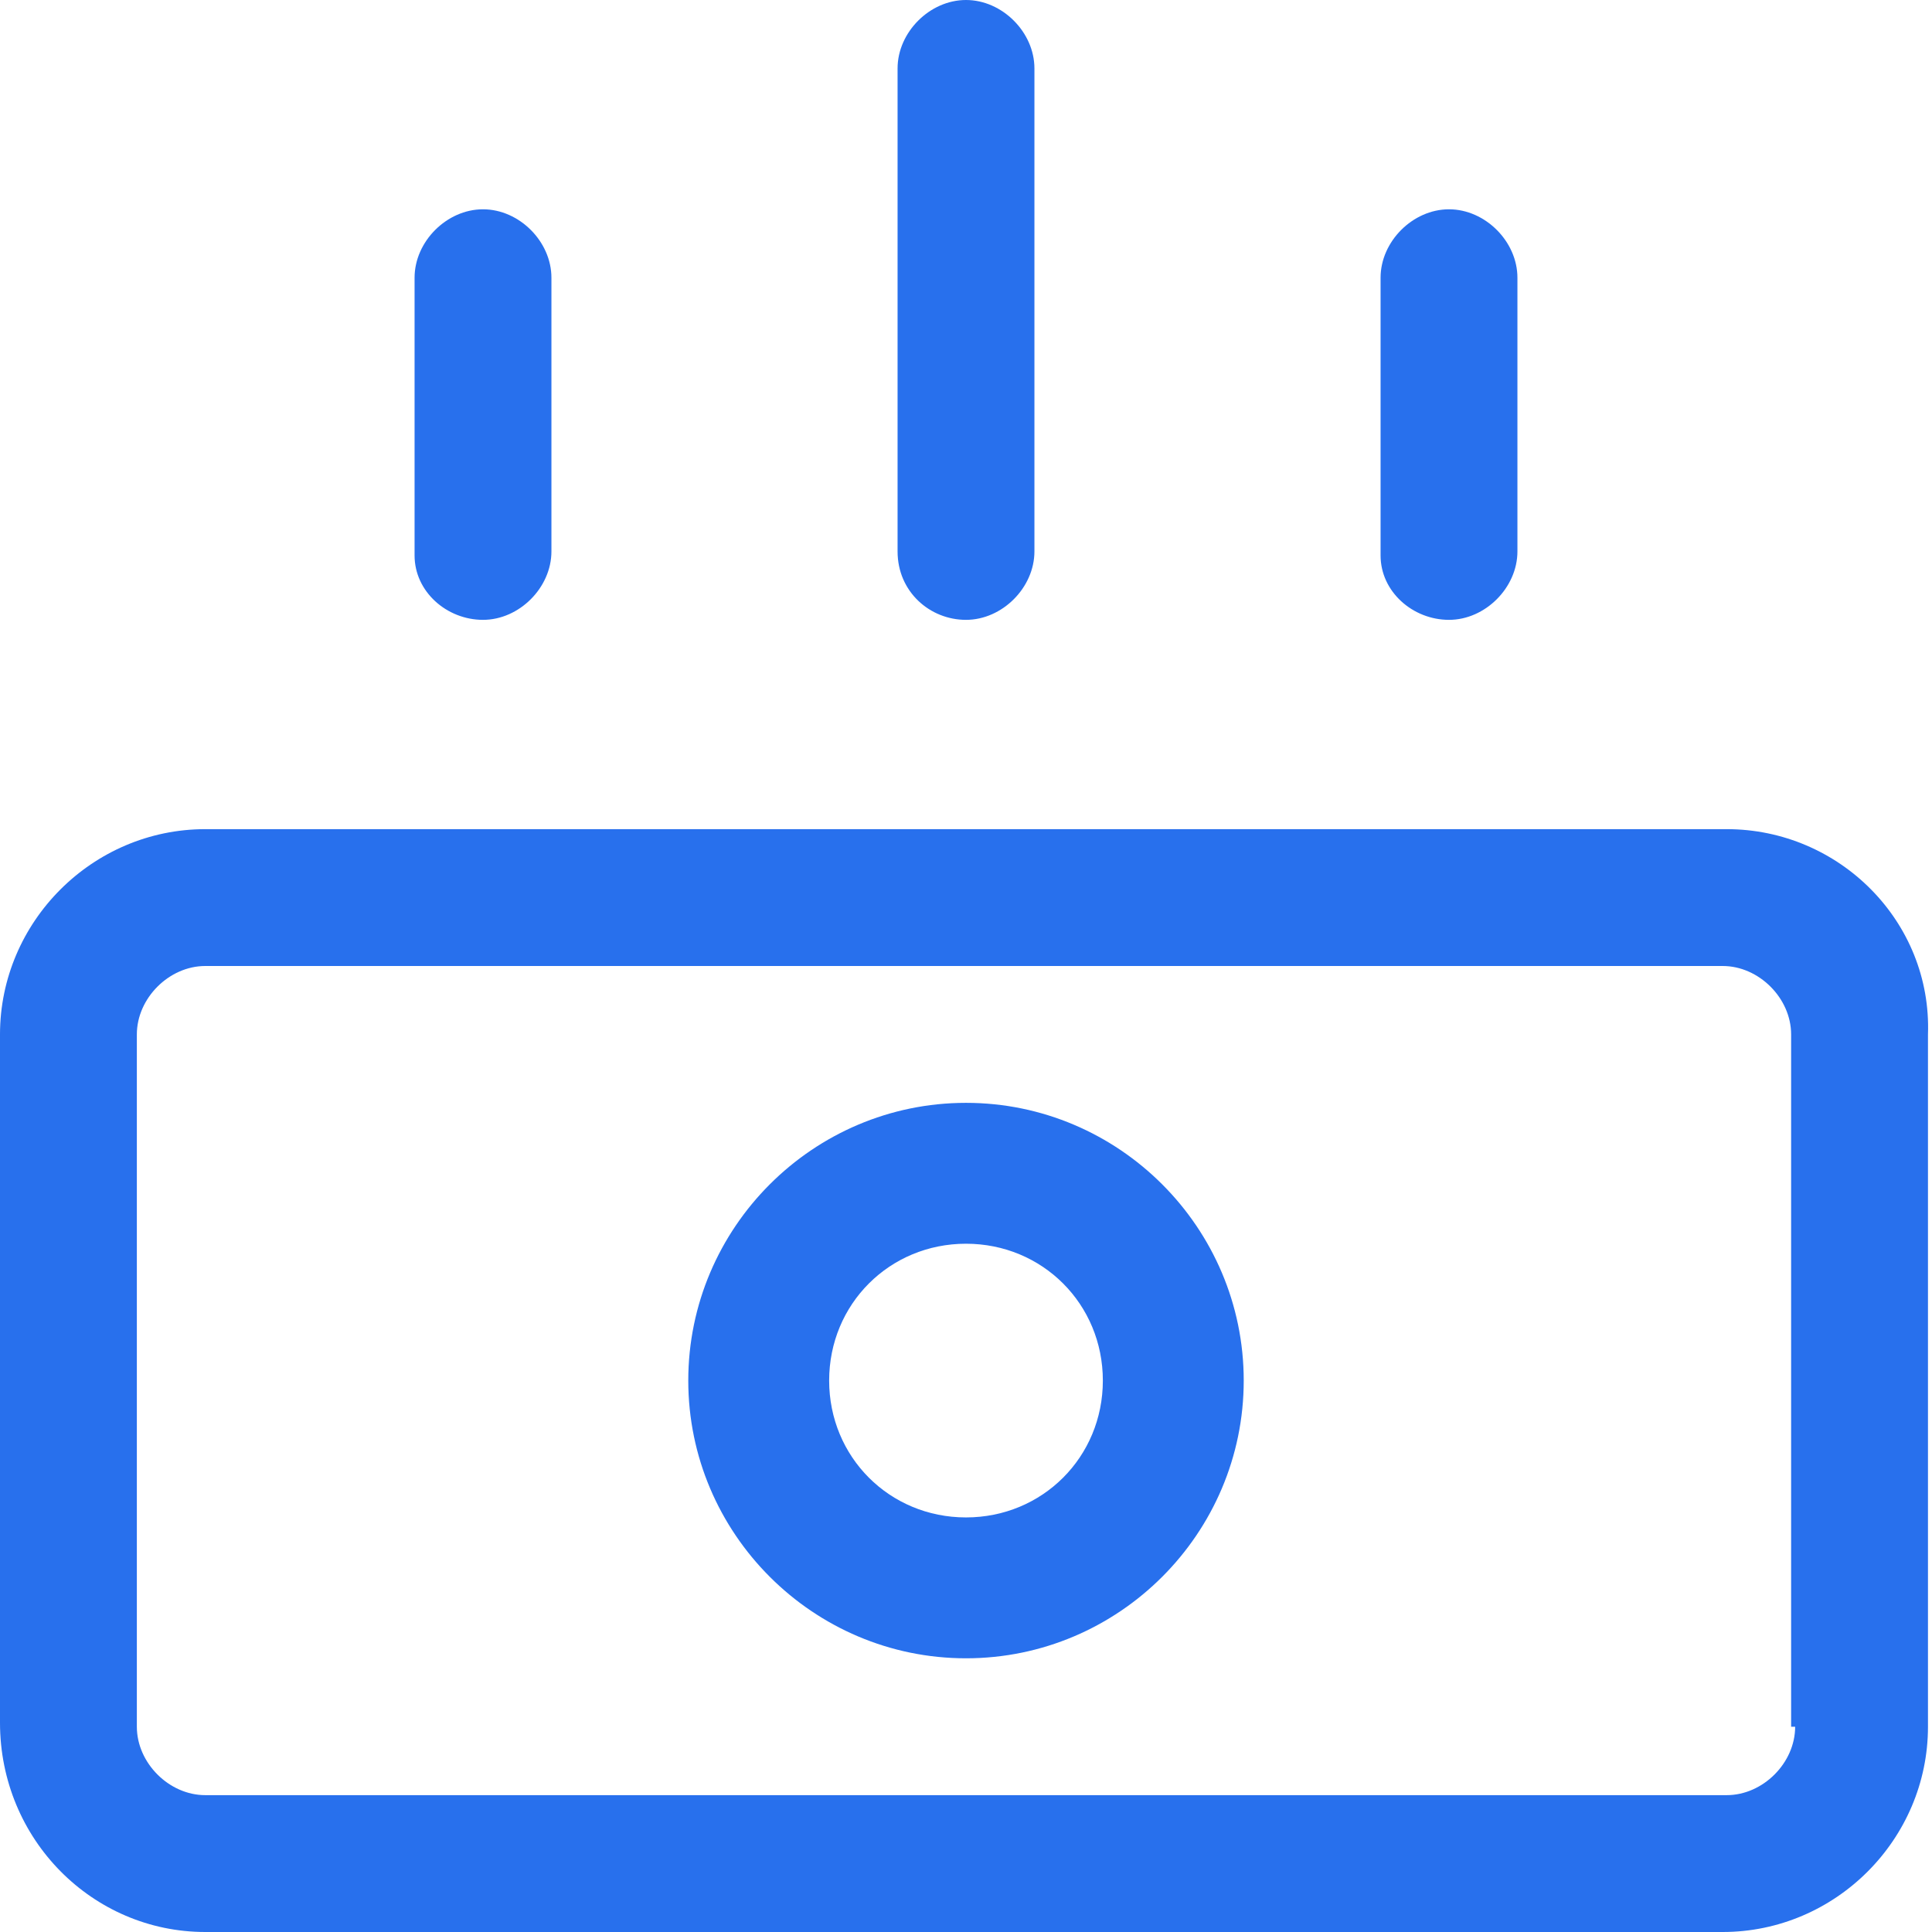
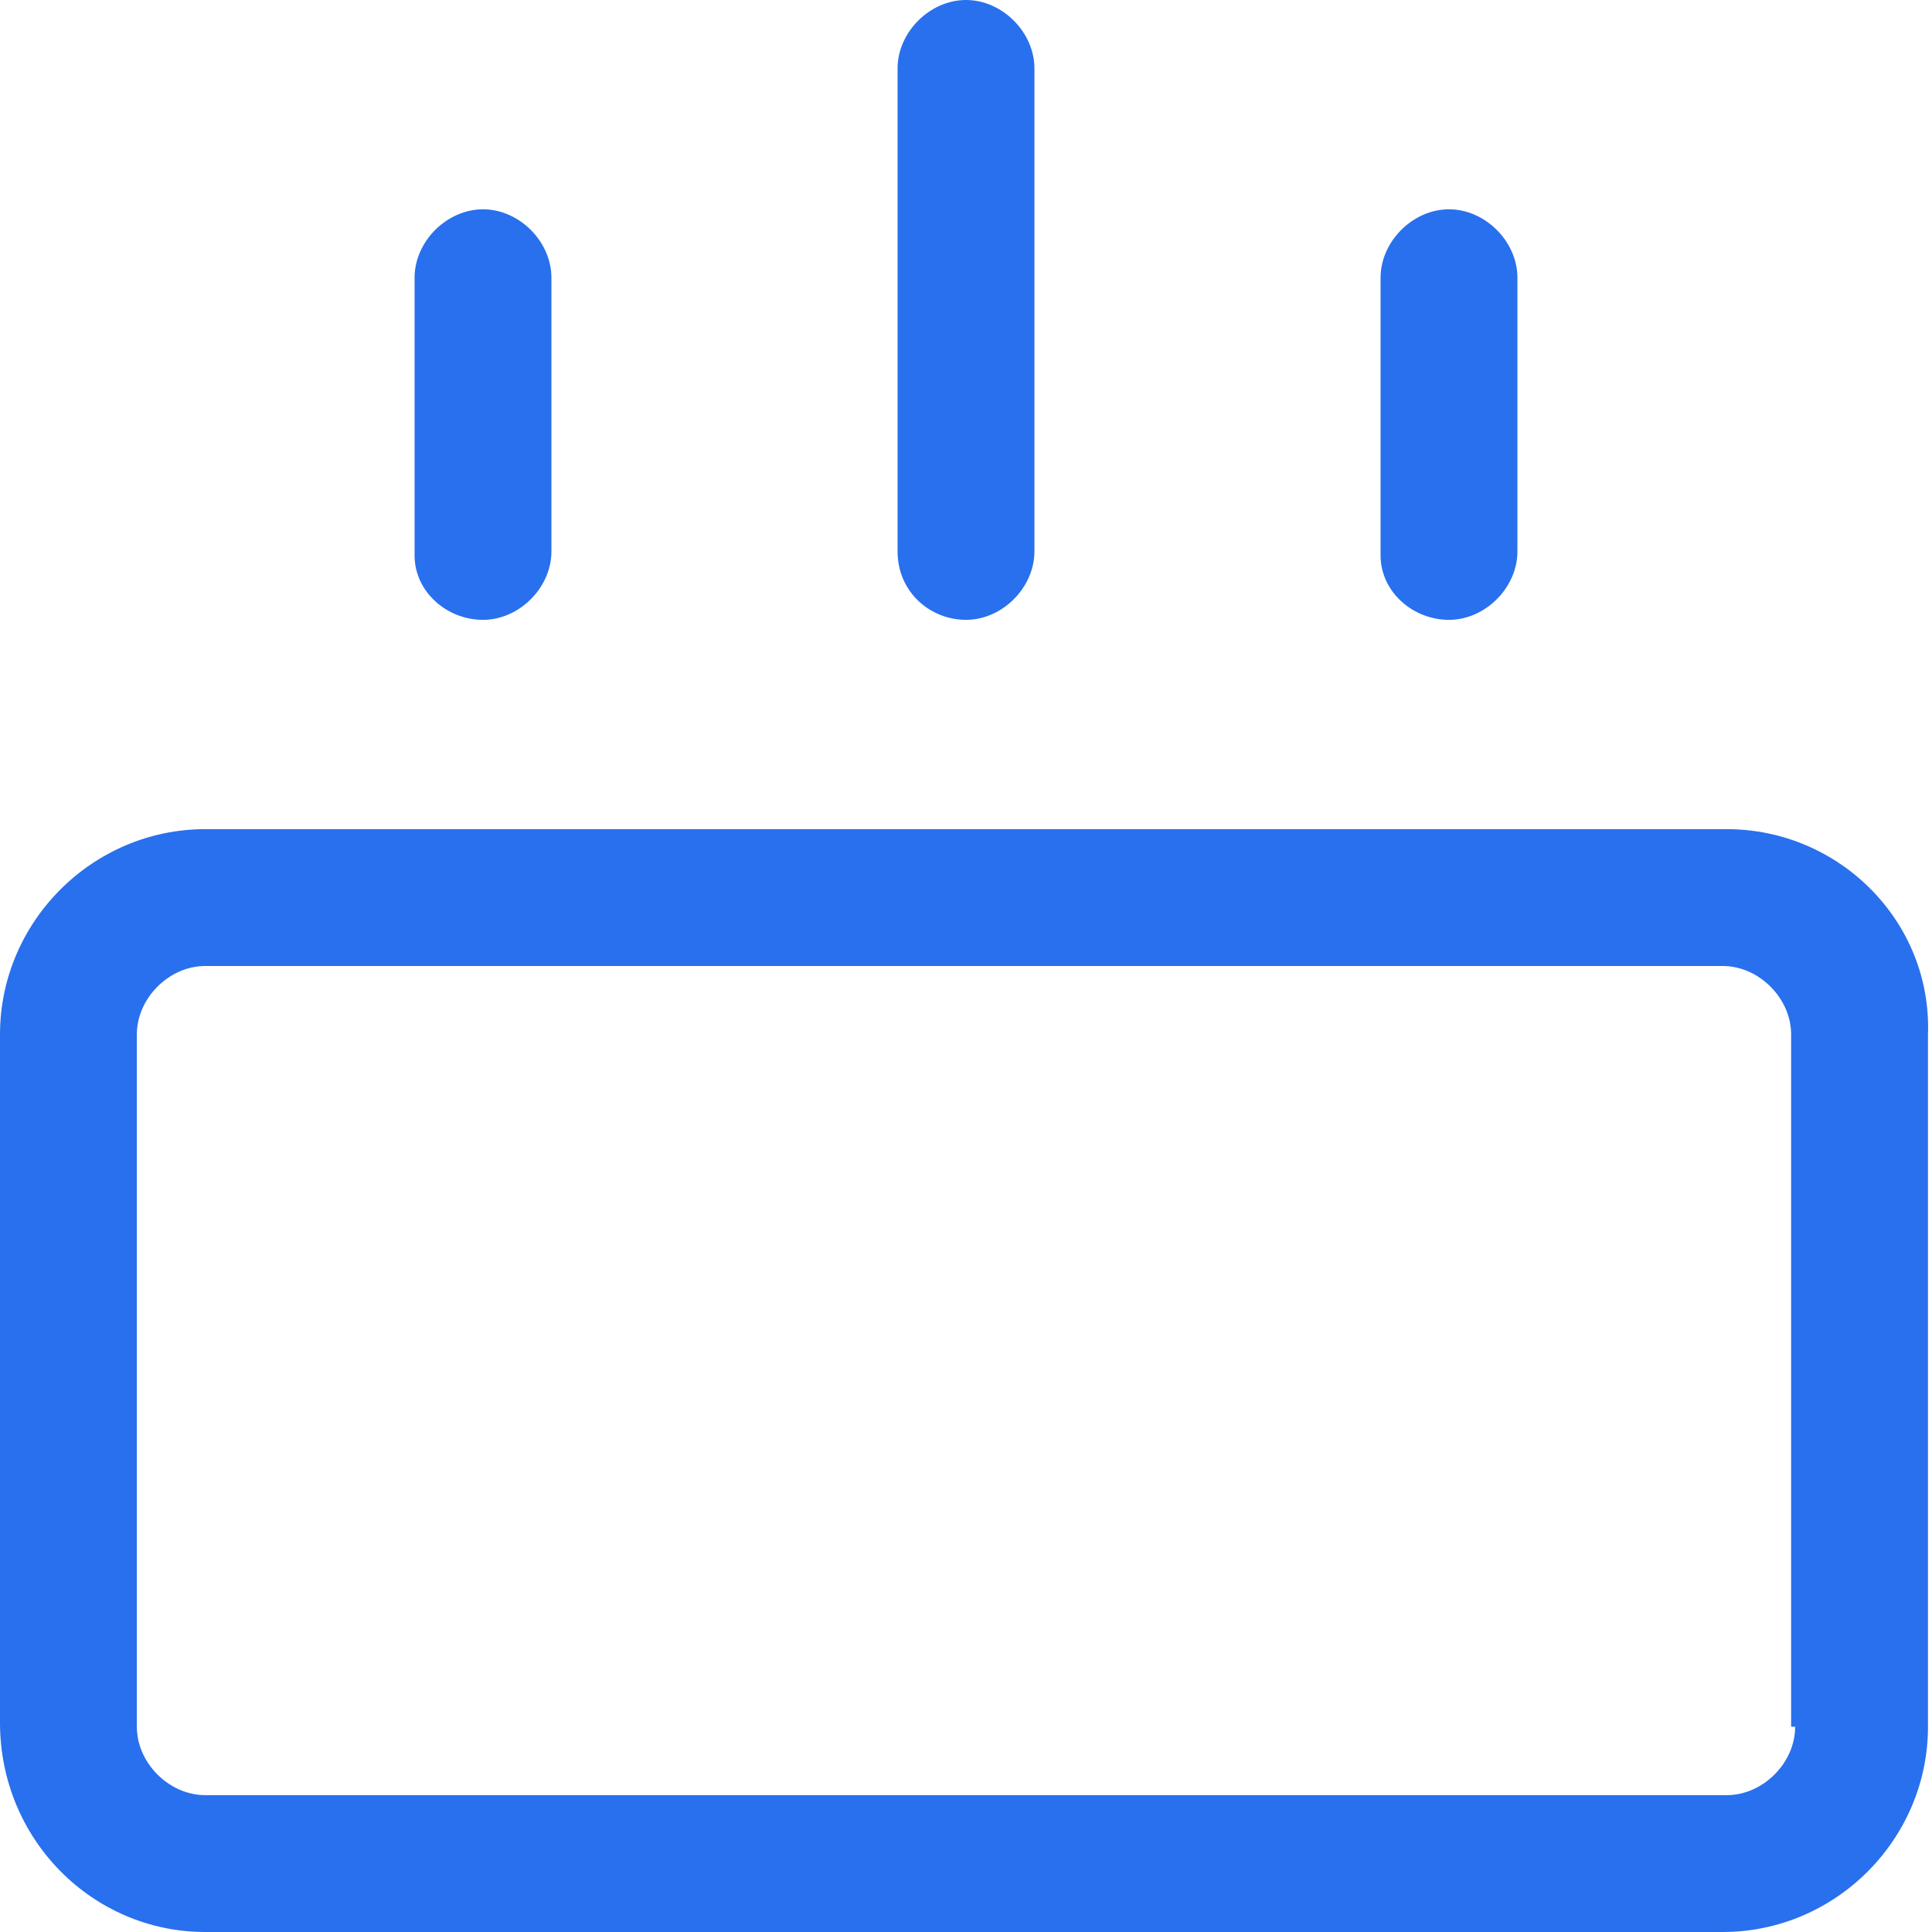
<svg xmlns="http://www.w3.org/2000/svg" viewBox="0 0 48 48">
  <g fill="#2870ed">
    <path d="M42.9 20.6H5.1c-2.8 0-5.1 2.3-5.1 5.1v17.1C0 45.7 2.3 48 5.1 48h37.7c2.8 0 5.1-2.3 5.1-5.1V25.7c.1-2.8-2.2-5.1-5-5.1zm1.7 22.3c0 .9-.8 1.7-1.7 1.7H5.1c-.9 0-1.7-.8-1.7-1.7V25.7c0-.9.8-1.7 1.7-1.7h37.7c.9 0 1.7.8 1.7 1.7v17.2zM12 15.4c.9 0 1.7-.8 1.7-1.7V6.9c0-.9-.8-1.7-1.7-1.7s-1.7.8-1.7 1.7v6.9c0 .9.8 1.6 1.7 1.6zM24 15.4c.9 0 1.7-.8 1.7-1.7v-12C25.7.8 24.9 0 24 0s-1.7.8-1.7 1.7v12c0 1 .8 1.7 1.7 1.7zM36 15.4c.9 0 1.7-.8 1.7-1.7V6.9c0-.9-.8-1.7-1.7-1.7s-1.7.8-1.7 1.7v6.9c0 .9.8 1.6 1.7 1.6z" style="fill: #2870ed;" />
-     <path d="M24 27.4c-3.8 0-6.9 3.1-6.9 6.9s3.1 6.9 6.9 6.9 6.9-3.1 6.9-6.9-3.1-6.9-6.9-6.9zm0 10.3c-1.9 0-3.4-1.5-3.4-3.4s1.5-3.4 3.4-3.4 3.4 1.5 3.4 3.4-1.5 3.4-3.4 3.4z" style="fill: #2870ed;" />
  </g>
</svg>